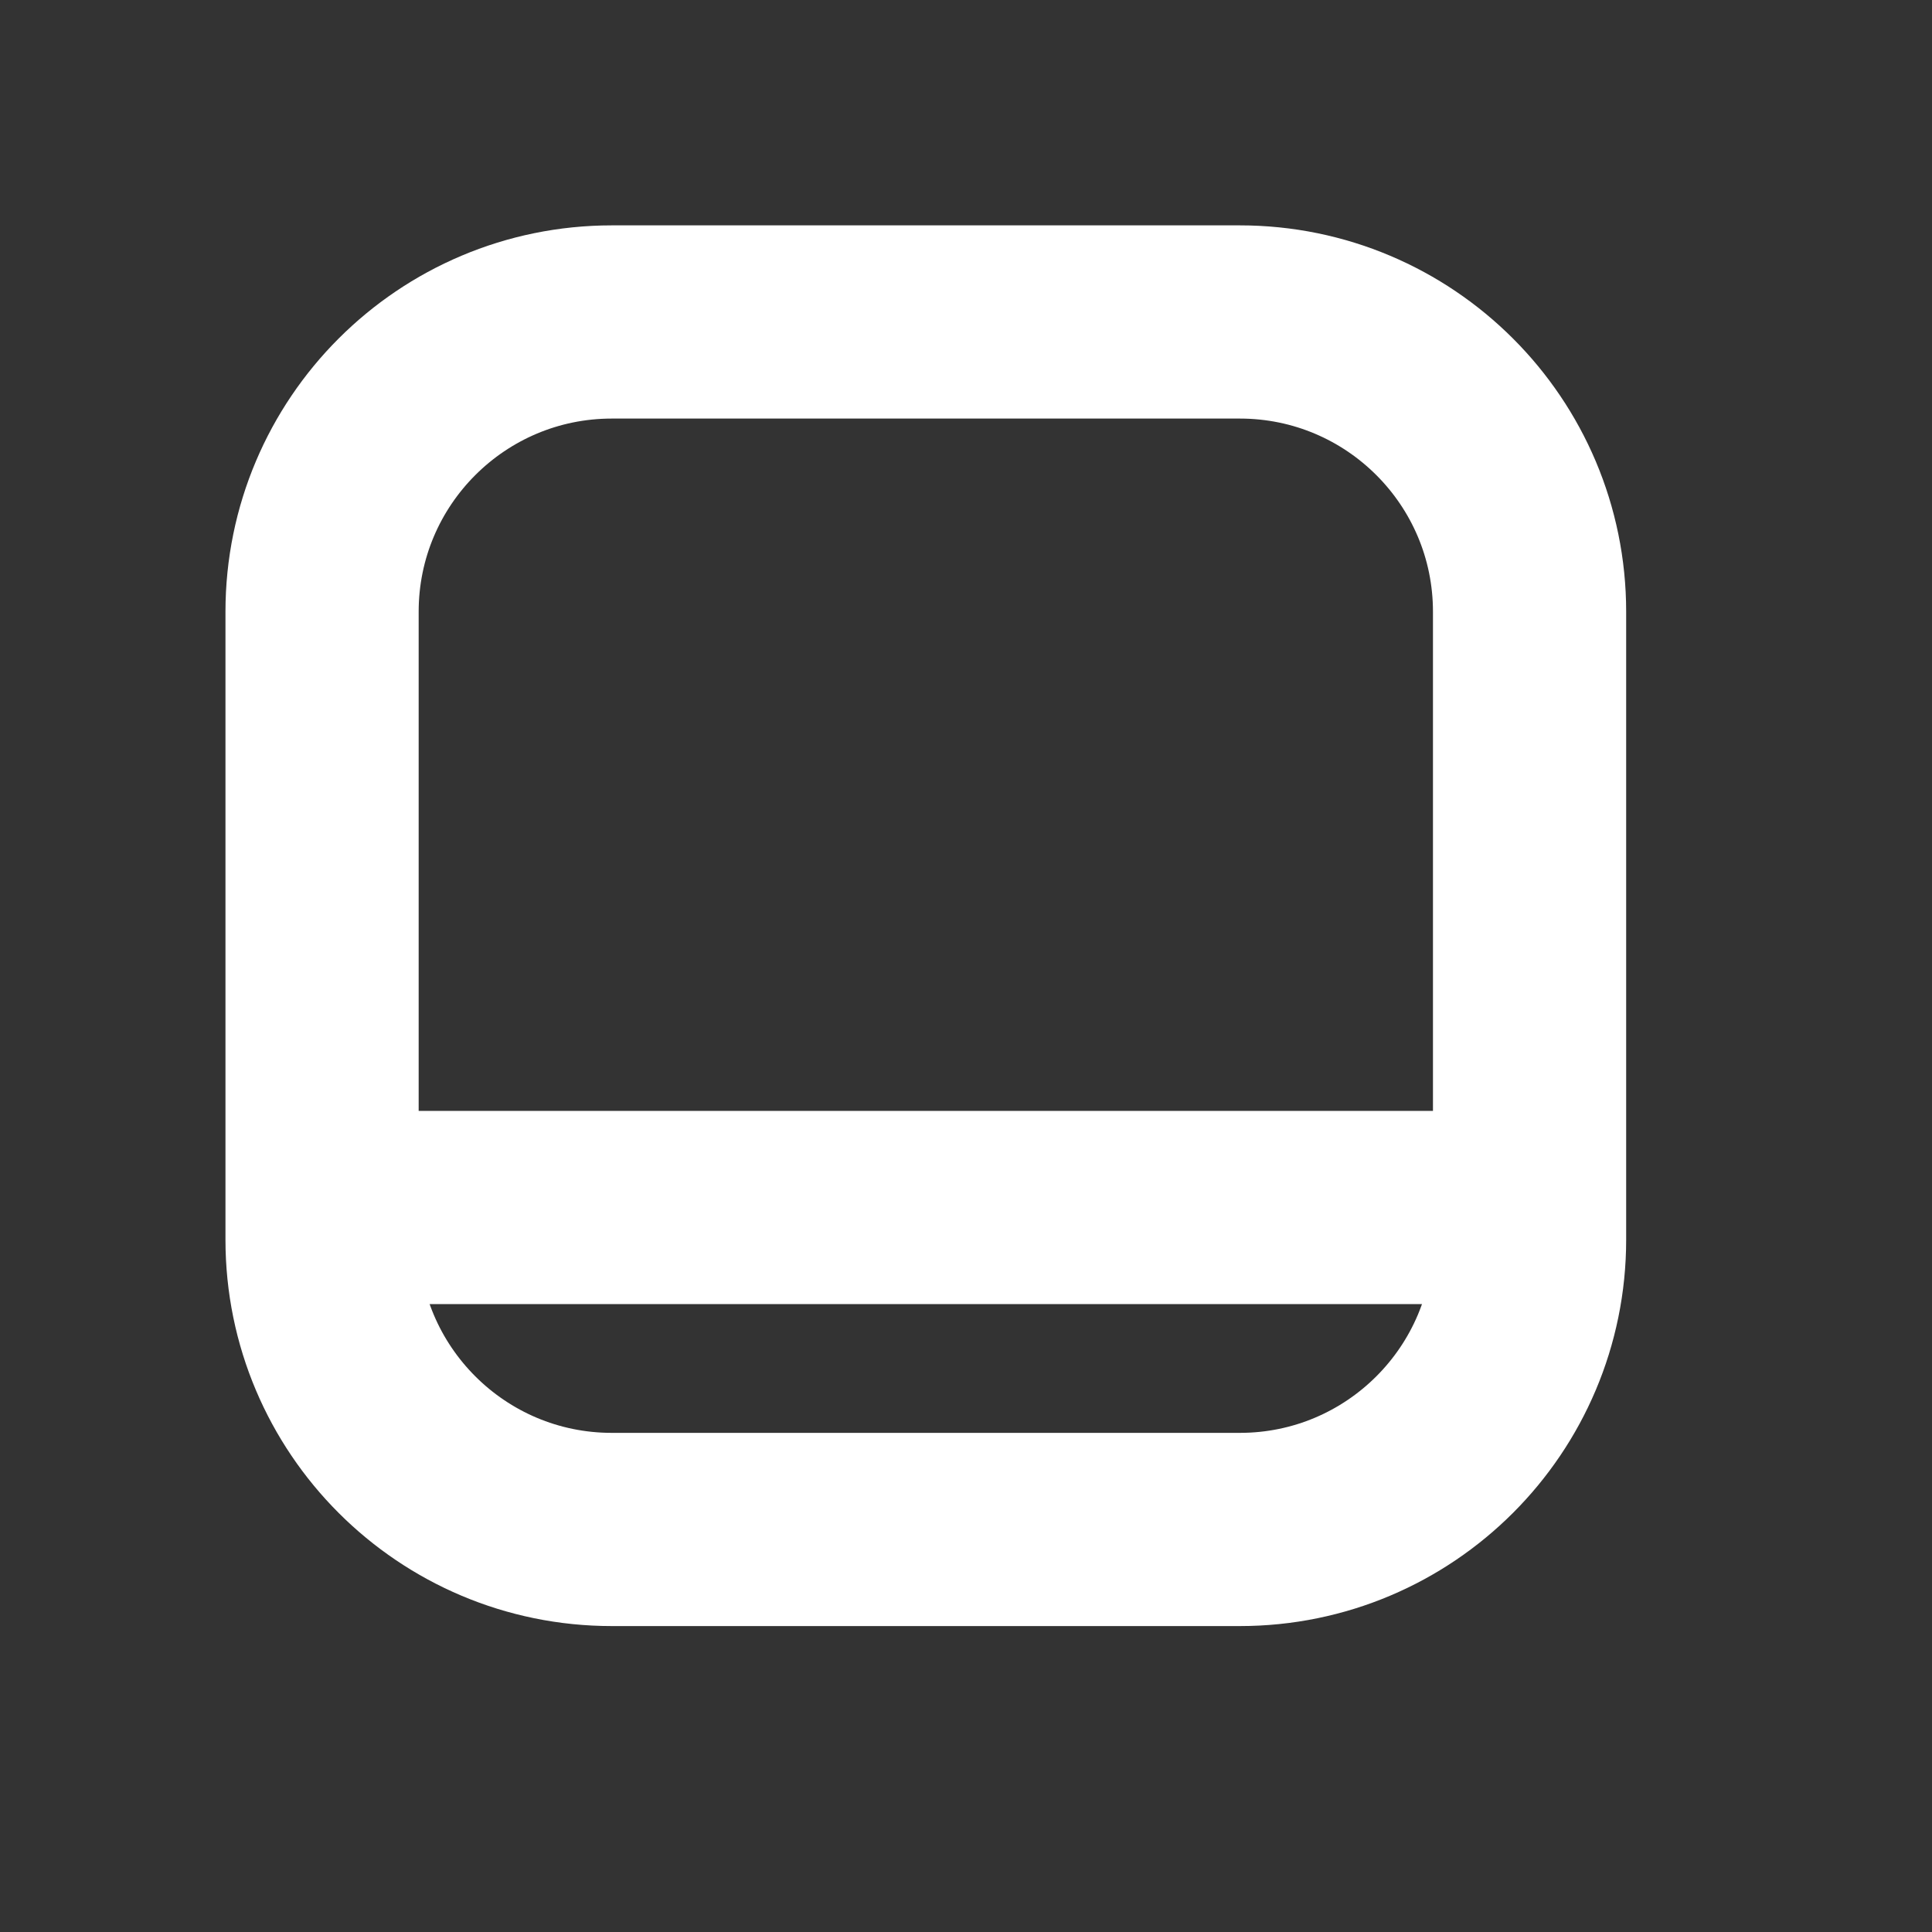
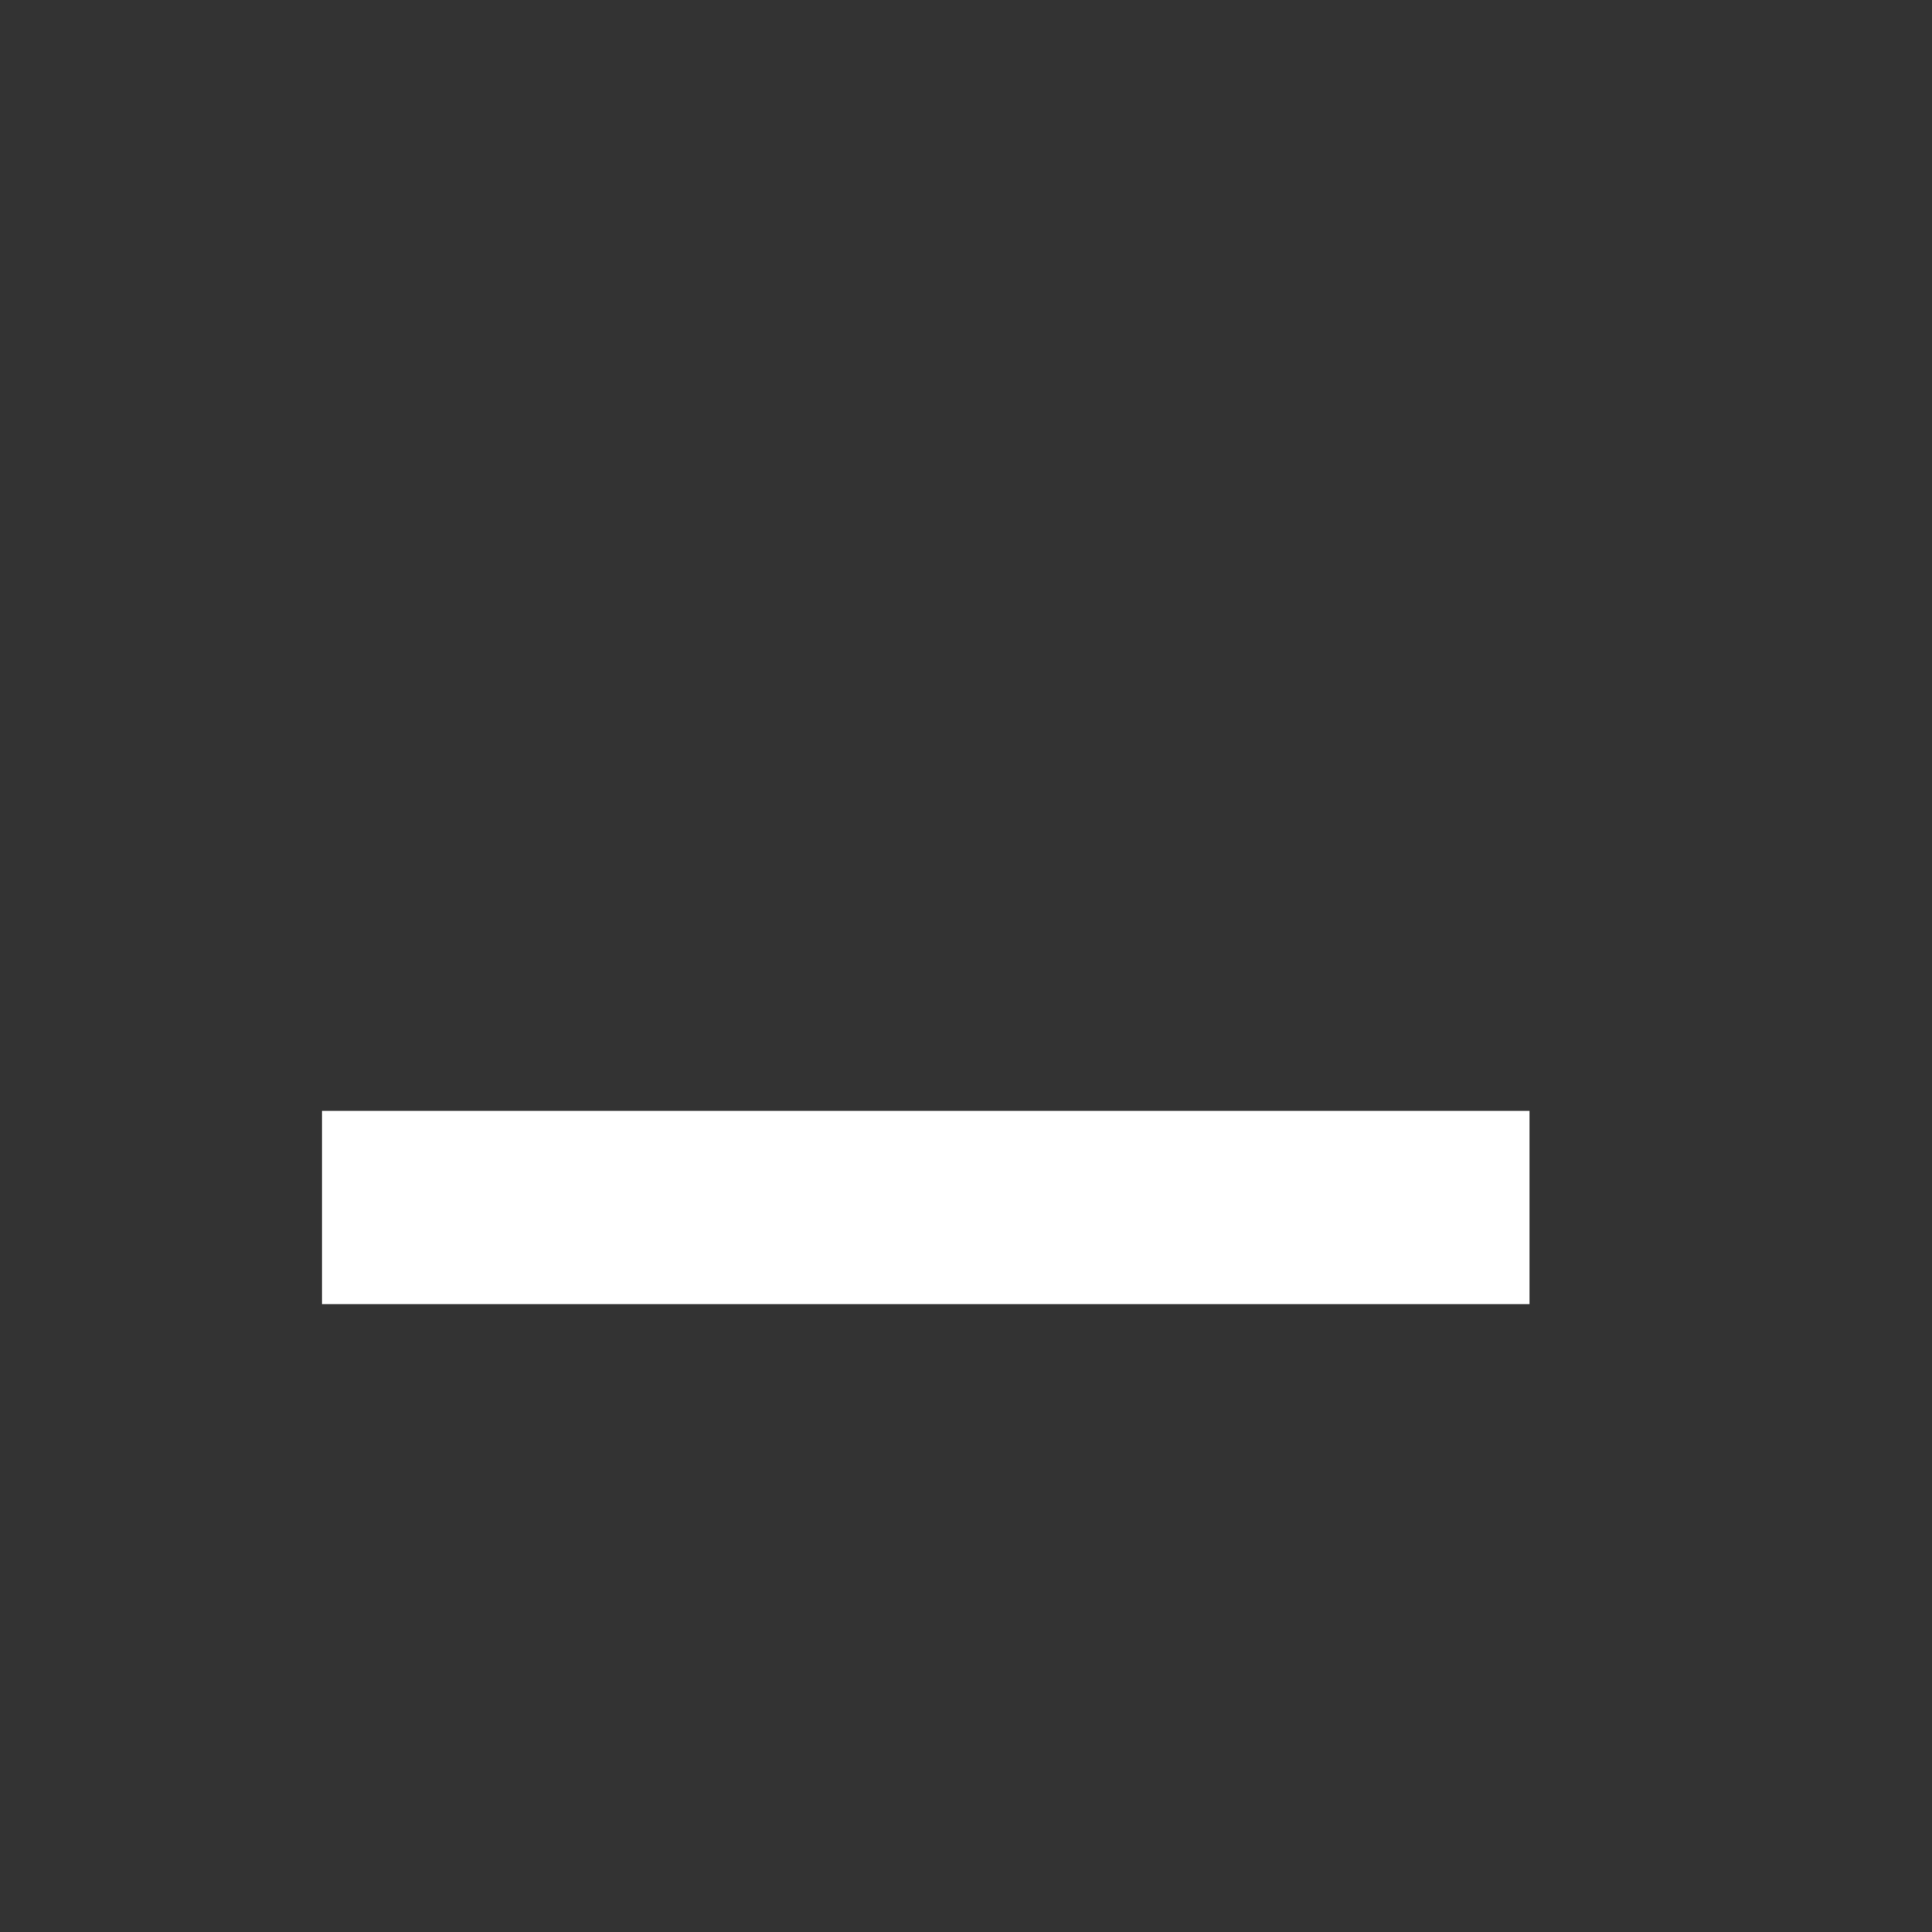
<svg xmlns="http://www.w3.org/2000/svg" width="20" height="20" fill="none">
  <rect width="100%" height="100%" fill="#333333" stroke="none" />
-   <path d="M12.834 3.333H6.334C4.677 3.333 3.334 4.676 3.334 6.333V12.833C3.334 14.49 4.677 15.833 6.334 15.833H12.834C14.491 15.833 15.834 14.49 15.834 12.833V6.333C15.834 4.676 14.491 3.333 12.834 3.333Z" stroke="white" stroke-width="2" />
  <path d="M3.334 12.5H15.834" stroke="white" stroke-width="2" />
</svg>